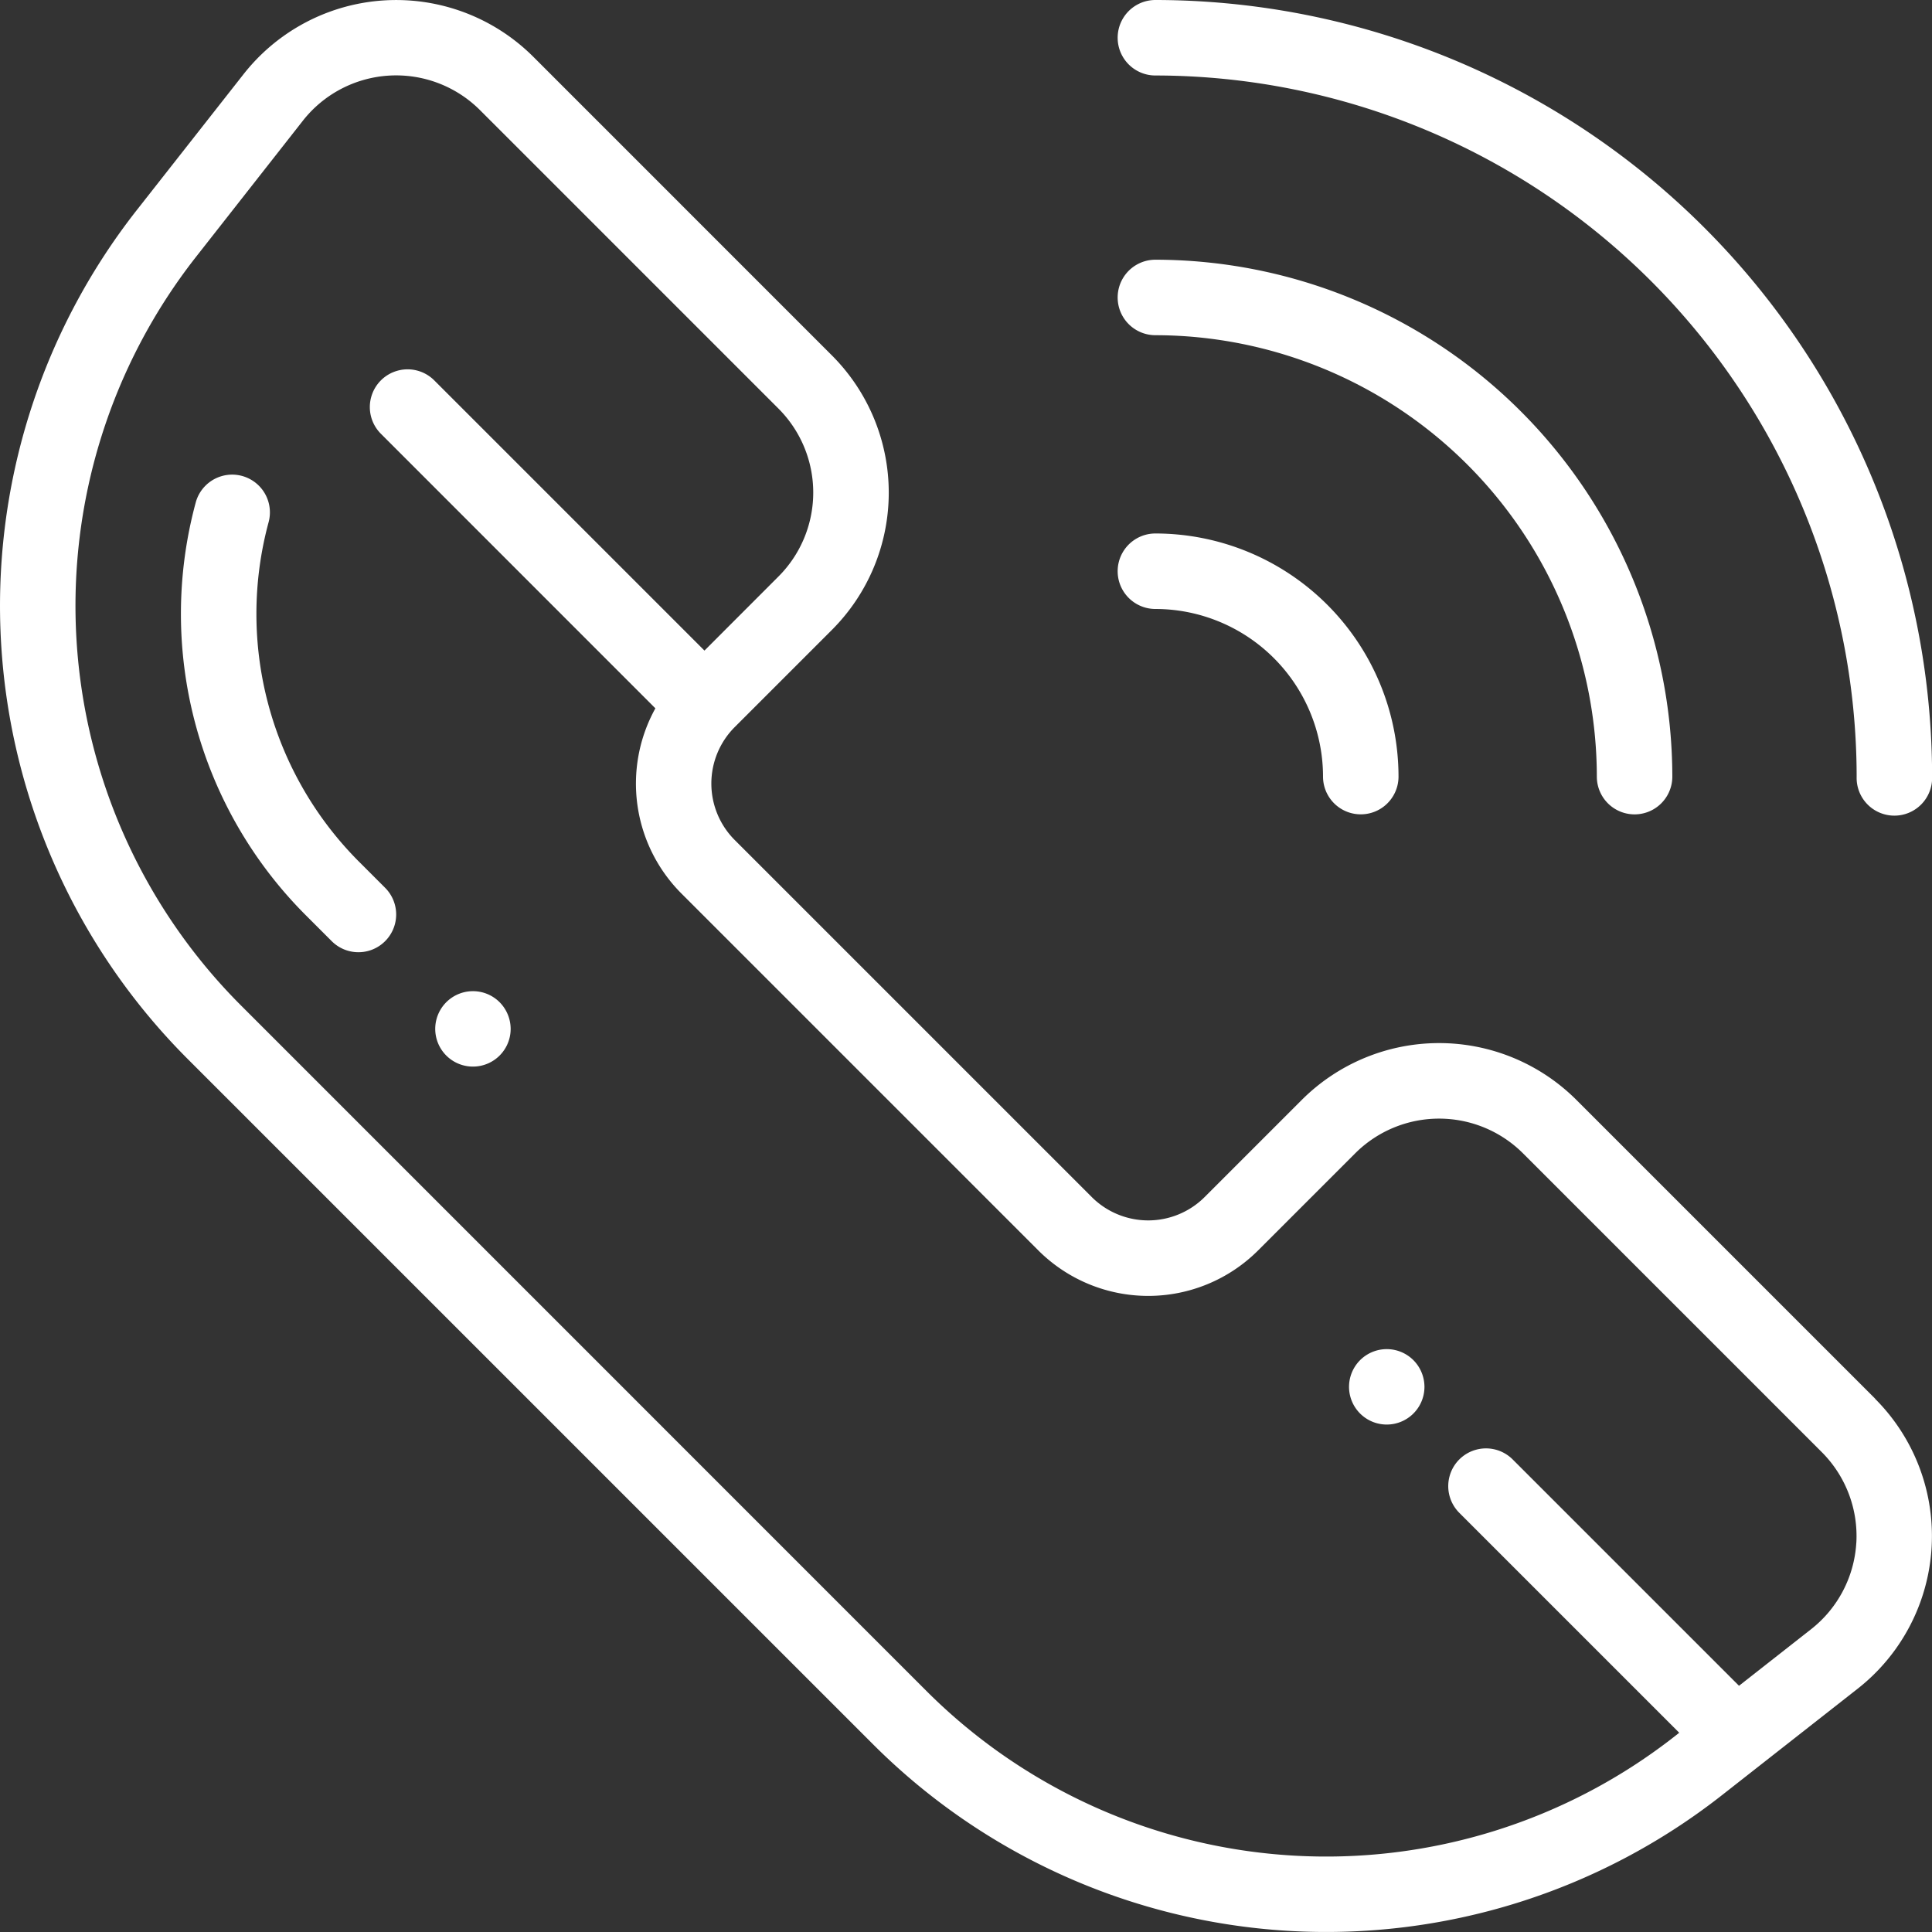
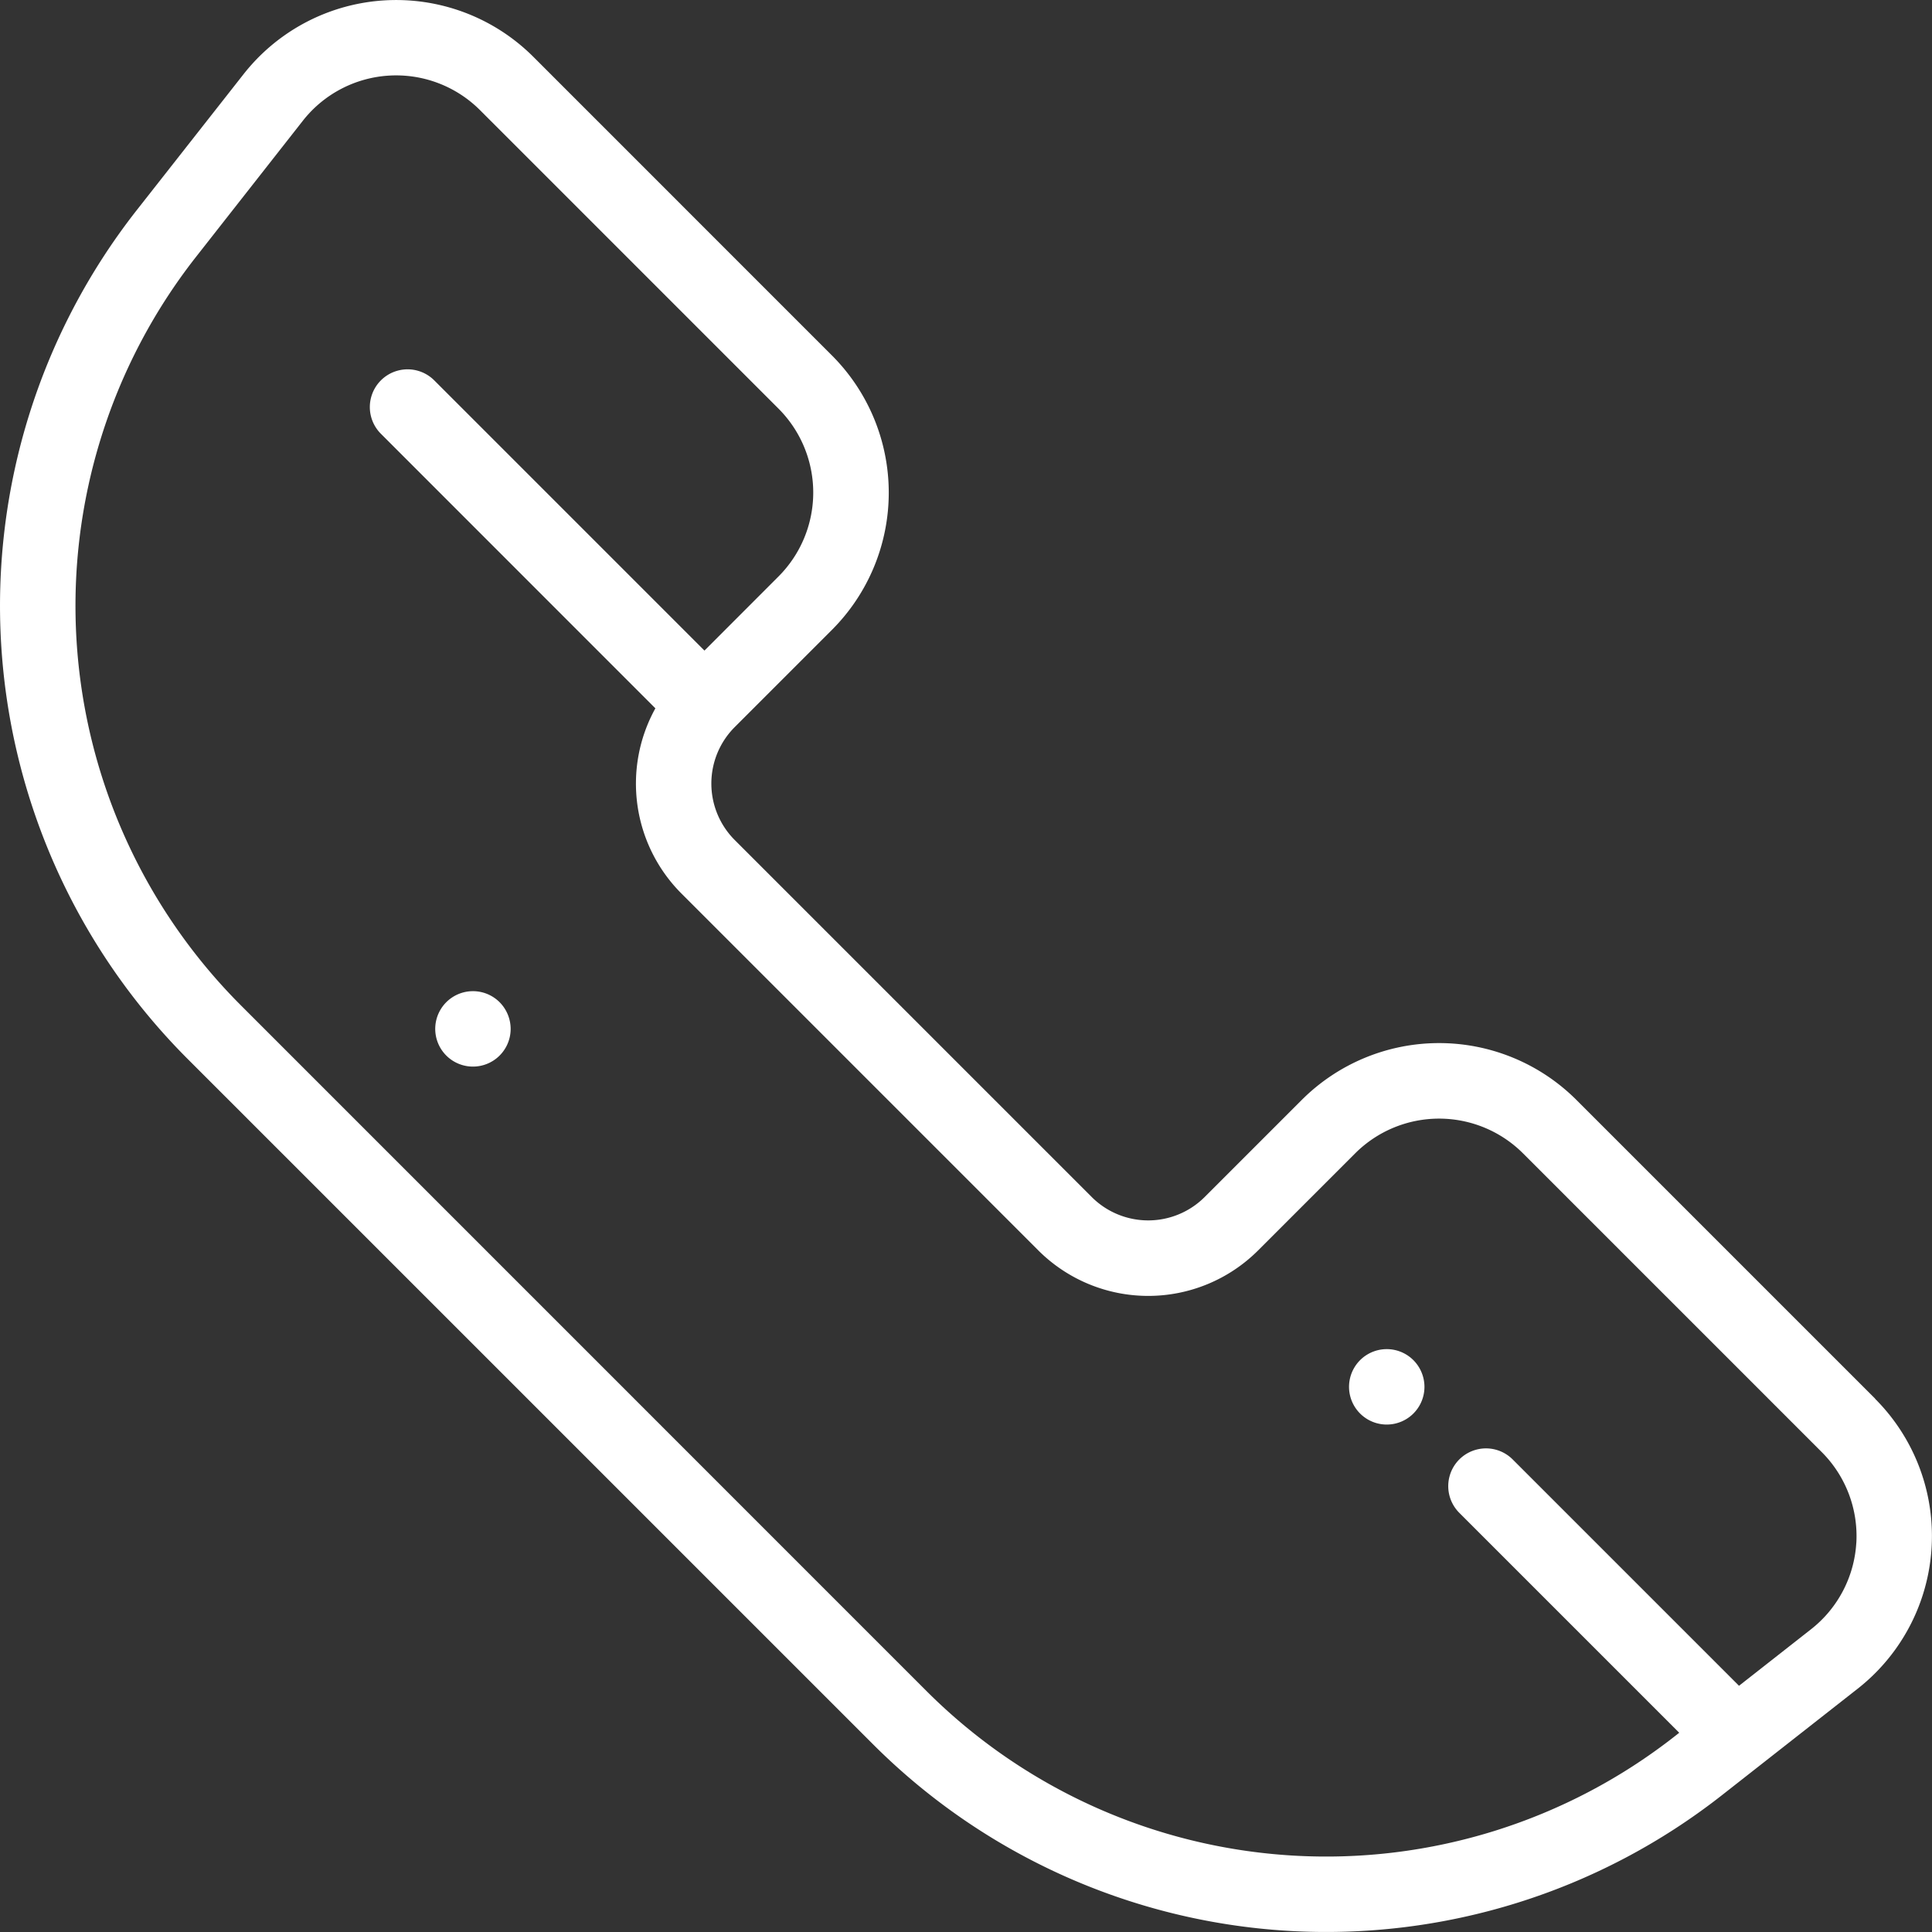
<svg xmlns="http://www.w3.org/2000/svg" width="54" height="54" viewBox="0 0 54 54">
  <rect x="0" y="0" width="54" height="54" fill="#333333" stroke="none" />
  <g id="CTA_-_1_-_Contact" data-name="CTA - 1 - Contact" transform="translate(0)">
    <g id="Group_12319" data-name="Group 12319" transform="translate(0 0)">
      <g id="Group_12318" data-name="Group 12318">
        <path id="Path_36427" data-name="Path 36427" d="M52.411,39.095l-8.352-8.352a5.431,5.431,0,0,0-7.672,0L33.67,33.46a2.233,2.233,0,0,1-3.155,0l-9.98-9.98a2.233,2.233,0,0,1,0-3.155l2.717-2.717a5.425,5.425,0,0,0,0-7.672L14.907,1.59a5.425,5.425,0,0,0-8.1.486L3.817,5.882A17.914,17.914,0,0,0,5.239,29.594L24.408,48.762A17.913,17.913,0,0,0,48.12,50.185L51.925,47.2a5.425,5.425,0,0,0,.486-8.1Zm-.527,4.034a3.317,3.317,0,0,1-1.262,2.409l-2.016,1.582-6.326-6.326a1.055,1.055,0,1,0-1.492,1.492l6.147,6.147-.118.093A15.8,15.8,0,0,1,25.9,47.271L6.731,28.1A15.8,15.8,0,0,1,5.476,7.185L8.463,3.379a3.315,3.315,0,0,1,4.952-.3l8.346,8.346a3.319,3.319,0,0,1,0,4.688L19.69,18.186l-7.552-7.552a1.055,1.055,0,1,0-1.492,1.492L18.318,19.8a4.347,4.347,0,0,0,.726,5.174l9.98,9.98a4.346,4.346,0,0,0,6.138,0l2.717-2.717a3.319,3.319,0,0,1,4.688,0l8.352,8.352A3.317,3.317,0,0,1,51.885,43.129Z" transform="translate(0 -0.002)" fill="#fff" />
      </g>
    </g>
    <g id="Group_12321" data-name="Group 12321" transform="translate(37.704 37.708)">
      <g id="Group_12320" data-name="Group 12320">
        <path id="Path_36428" data-name="Path 36428" d="M359.288,357.838a1.054,1.054,0,1,0,.309.746A1.06,1.06,0,0,0,359.288,357.838Z" transform="translate(-357.487 -357.529)" fill="#fff" />
      </g>
    </g>
    <g id="Group_12323" data-name="Group 12323" transform="translate(12.163 27.703)">
      <g id="Group_12322" data-name="Group 12322">
        <path id="Path_36429" data-name="Path 36429" d="M117.119,262.979a1.054,1.054,0,1,0,.309.746A1.062,1.062,0,0,0,117.119,262.979Z" transform="translate(-115.318 -262.67)" fill="#fff" />
      </g>
    </g>
    <g id="Group_12325" data-name="Group 12325" transform="translate(5.056 13.265)">
      <g id="Group_12324" data-name="Group 12324">
-         <path id="Path_36430" data-name="Path 36430" d="M53.642,137.32l-.738-.738a9.8,9.8,0,0,1-2.519-9.478,1.055,1.055,0,1,0-2.036-.554,11.911,11.911,0,0,0,3.063,11.524l.738.738a1.055,1.055,0,1,0,1.492-1.492Z" transform="translate(-47.934 -125.771)" fill="#fff" />
-       </g>
+         </g>
    </g>
    <g id="Group_12327" data-name="Group 12327" transform="translate(31.239)">
      <g id="Group_12326" data-name="Group 12326">
-         <path id="Path_36431" data-name="Path 36431" d="M297.247,0a1.055,1.055,0,0,0,0,2.11,19.619,19.619,0,0,1,19.6,19.6,1.055,1.055,0,1,0,2.109,0A21.731,21.731,0,0,0,297.247,0Z" transform="translate(-296.192)" fill="#fff" />
-       </g>
+         </g>
    </g>
    <g id="Group_12329" data-name="Group 12329" transform="translate(31.239 7.259)">
      <g id="Group_12328" data-name="Group 12328">
-         <path id="Path_36432" data-name="Path 36432" d="M297.247,68.823a1.055,1.055,0,0,0,0,2.11,12.352,12.352,0,0,1,12.338,12.338,1.055,1.055,0,1,0,2.11,0A14.464,14.464,0,0,0,297.247,68.823Z" transform="translate(-296.192 -68.823)" fill="#fff" />
-       </g>
+         </g>
    </g>
    <g id="Group_12331" data-name="Group 12331" transform="translate(31.239 14.911)">
      <g id="Group_12330" data-name="Group 12330">
-         <path id="Path_36433" data-name="Path 36433" d="M297.247,141.383a1.055,1.055,0,0,0,0,2.11,4.69,4.69,0,0,1,4.685,4.685,1.055,1.055,0,1,0,2.11,0A6.8,6.8,0,0,0,297.247,141.383Z" transform="translate(-296.192 -141.383)" fill="#fff" />
-       </g>
+         </g>
    </g>
  </g>
</svg>